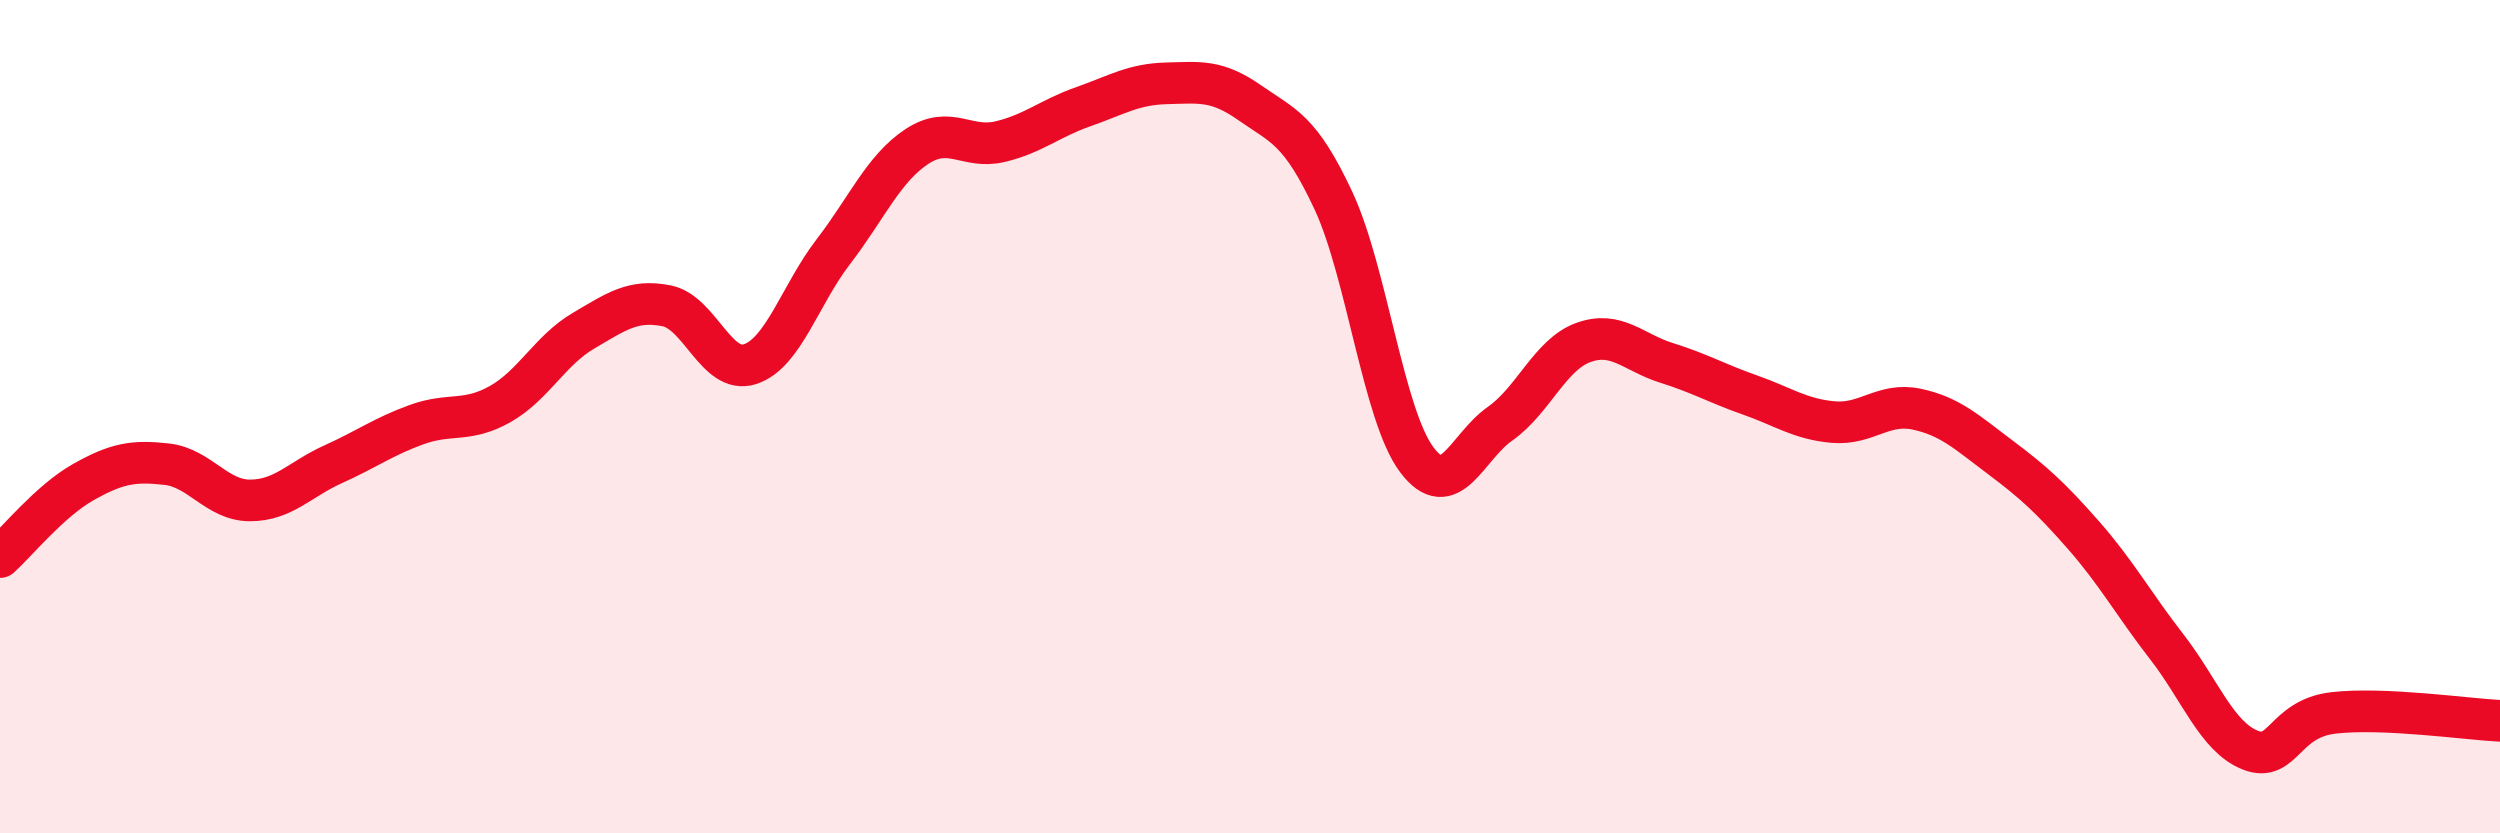
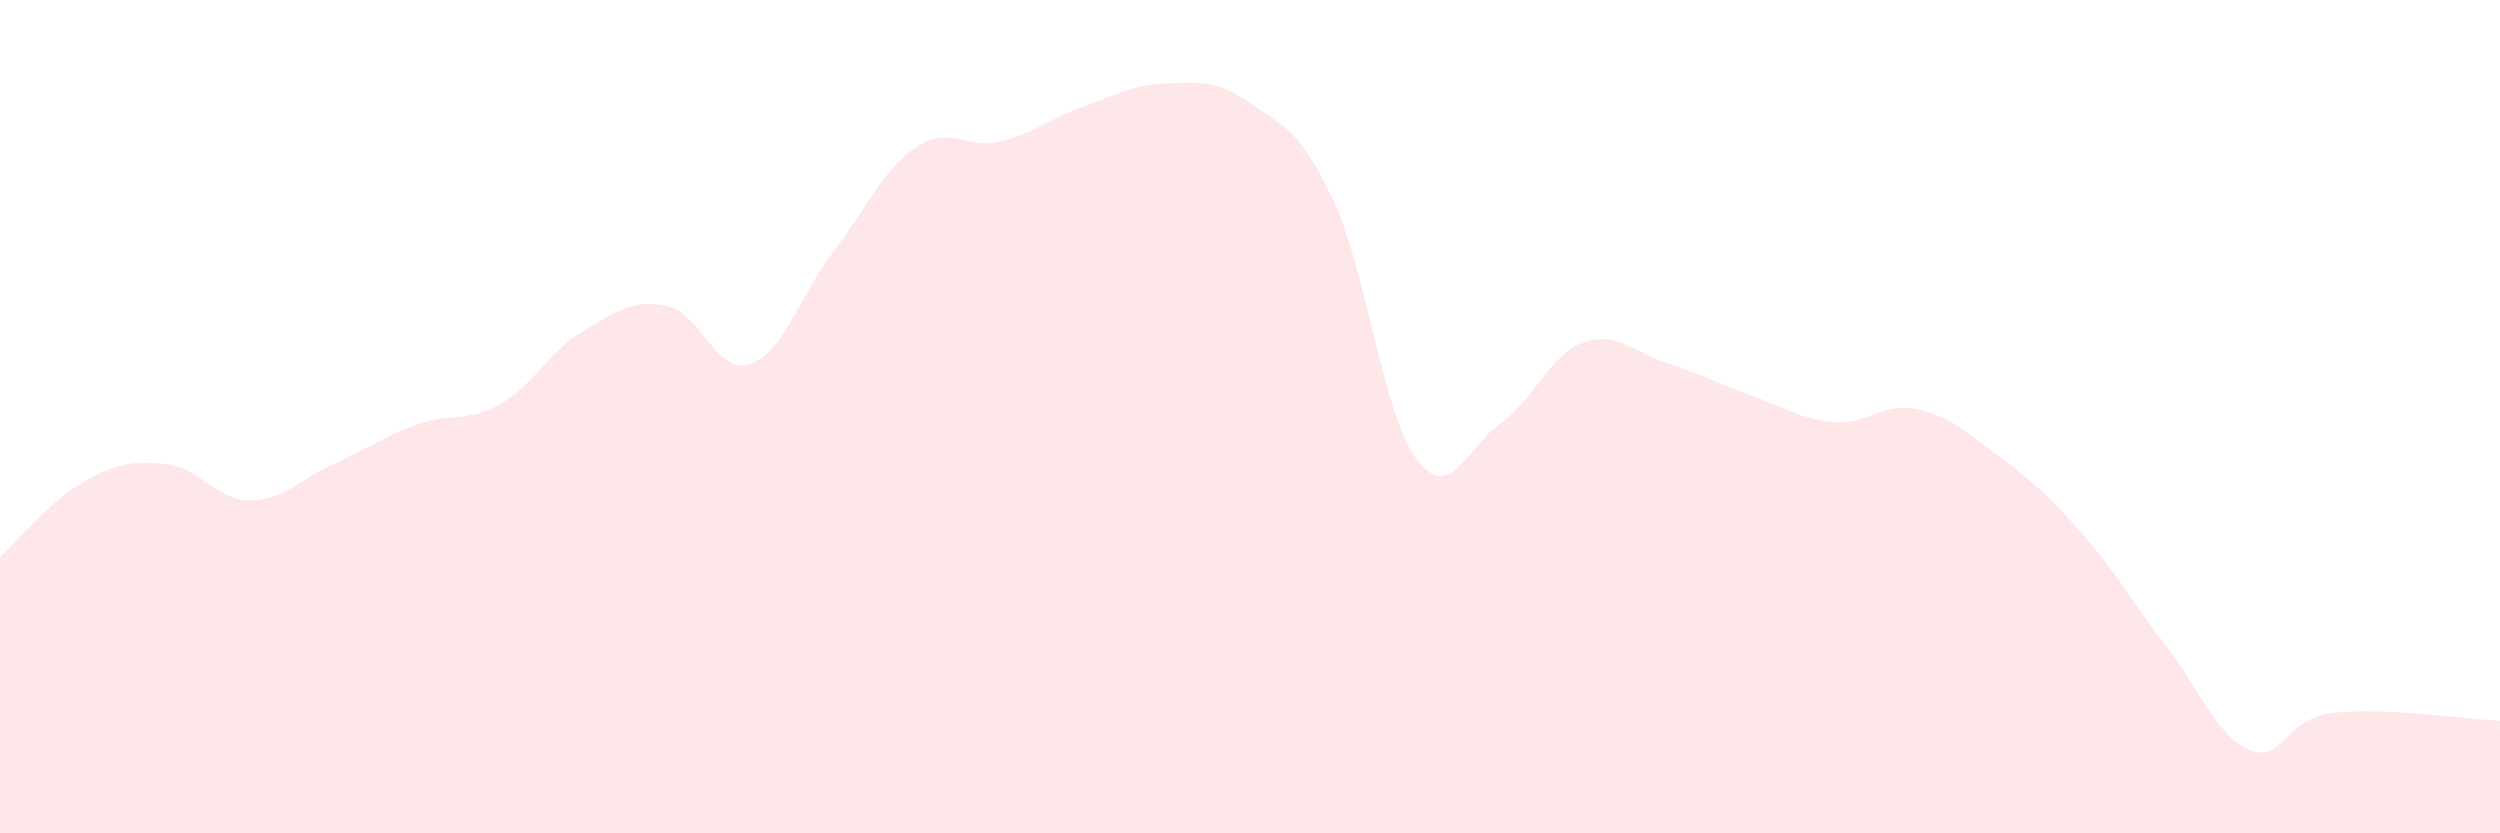
<svg xmlns="http://www.w3.org/2000/svg" width="60" height="20" viewBox="0 0 60 20">
  <path d="M 0,13.37 C 0.4,13.01 1.2,12.02 2,11.57 C 2.8,11.12 3.2,11.05 4,11.14 C 4.8,11.23 5.2,12.01 6,12.01 C 6.8,12.01 7.2,11.5 8,11.14 C 8.8,10.78 9.2,10.48 10,10.19 C 10.8,9.9 11.2,10.15 12,9.7 C 12.8,9.25 13.2,8.41 14,7.94 C 14.8,7.47 15.2,7.18 16,7.34 C 16.8,7.5 17.2,9 18,8.74 C 18.8,8.48 19.2,7.08 20,6.04 C 20.8,5 21.2,4.05 22,3.52 C 22.8,2.99 23.2,3.59 24,3.4 C 24.8,3.21 25.2,2.84 26,2.56 C 26.8,2.28 27.2,2.02 28,2 C 28.8,1.98 29.2,1.91 30,2.47 C 30.8,3.03 31.2,3.1 32,4.81 C 32.8,6.52 33.2,9.96 34,11.03 C 34.8,12.1 35.2,10.73 36,10.17 C 36.8,9.61 37.2,8.51 38,8.22 C 38.8,7.93 39.2,8.46 40,8.71 C 40.8,8.96 41.2,9.2 42,9.48 C 42.8,9.76 43.2,10.06 44,10.13 C 44.8,10.2 45.2,9.65 46,9.82 C 46.8,9.99 47.2,10.37 48,10.97 C 48.8,11.57 49.2,11.93 50,12.84 C 50.8,13.75 51.2,14.49 52,15.52 C 52.8,16.55 53.2,17.68 54,18 C 54.8,18.32 54.8,17.25 56,17.11 C 57.2,16.97 59.2,17.26 60,17.3L60 20L0 20Z" fill="#EB0A25" opacity="0.1" stroke-linecap="round" stroke-linejoin="round" />
-   <path d="M 0,13.37 C 0.4,13.01 1.2,12.02 2,11.57 C 2.8,11.12 3.2,11.05 4,11.14 C 4.8,11.23 5.2,12.01 6,12.01 C 6.8,12.01 7.2,11.5 8,11.14 C 8.8,10.78 9.2,10.48 10,10.19 C 10.8,9.9 11.2,10.15 12,9.7 C 12.8,9.25 13.2,8.41 14,7.94 C 14.8,7.47 15.2,7.18 16,7.34 C 16.8,7.5 17.2,9 18,8.74 C 18.8,8.48 19.2,7.08 20,6.04 C 20.8,5 21.2,4.05 22,3.52 C 22.8,2.99 23.2,3.59 24,3.4 C 24.8,3.21 25.2,2.84 26,2.56 C 26.8,2.28 27.2,2.02 28,2 C 28.8,1.98 29.2,1.91 30,2.47 C 30.8,3.03 31.2,3.1 32,4.81 C 32.8,6.52 33.2,9.96 34,11.03 C 34.8,12.1 35.2,10.73 36,10.17 C 36.8,9.61 37.2,8.51 38,8.22 C 38.8,7.93 39.2,8.46 40,8.71 C 40.8,8.96 41.2,9.2 42,9.48 C 42.8,9.76 43.2,10.06 44,10.13 C 44.8,10.2 45.2,9.65 46,9.82 C 46.8,9.99 47.2,10.37 48,10.97 C 48.8,11.57 49.2,11.93 50,12.84 C 50.8,13.75 51.2,14.49 52,15.52 C 52.8,16.55 53.2,17.68 54,18 C 54.8,18.32 54.8,17.25 56,17.11 C 57.2,16.97 59.2,17.26 60,17.3" stroke="#EB0A25" stroke-width="1" fill="none" stroke-linecap="round" stroke-linejoin="round" />
</svg>